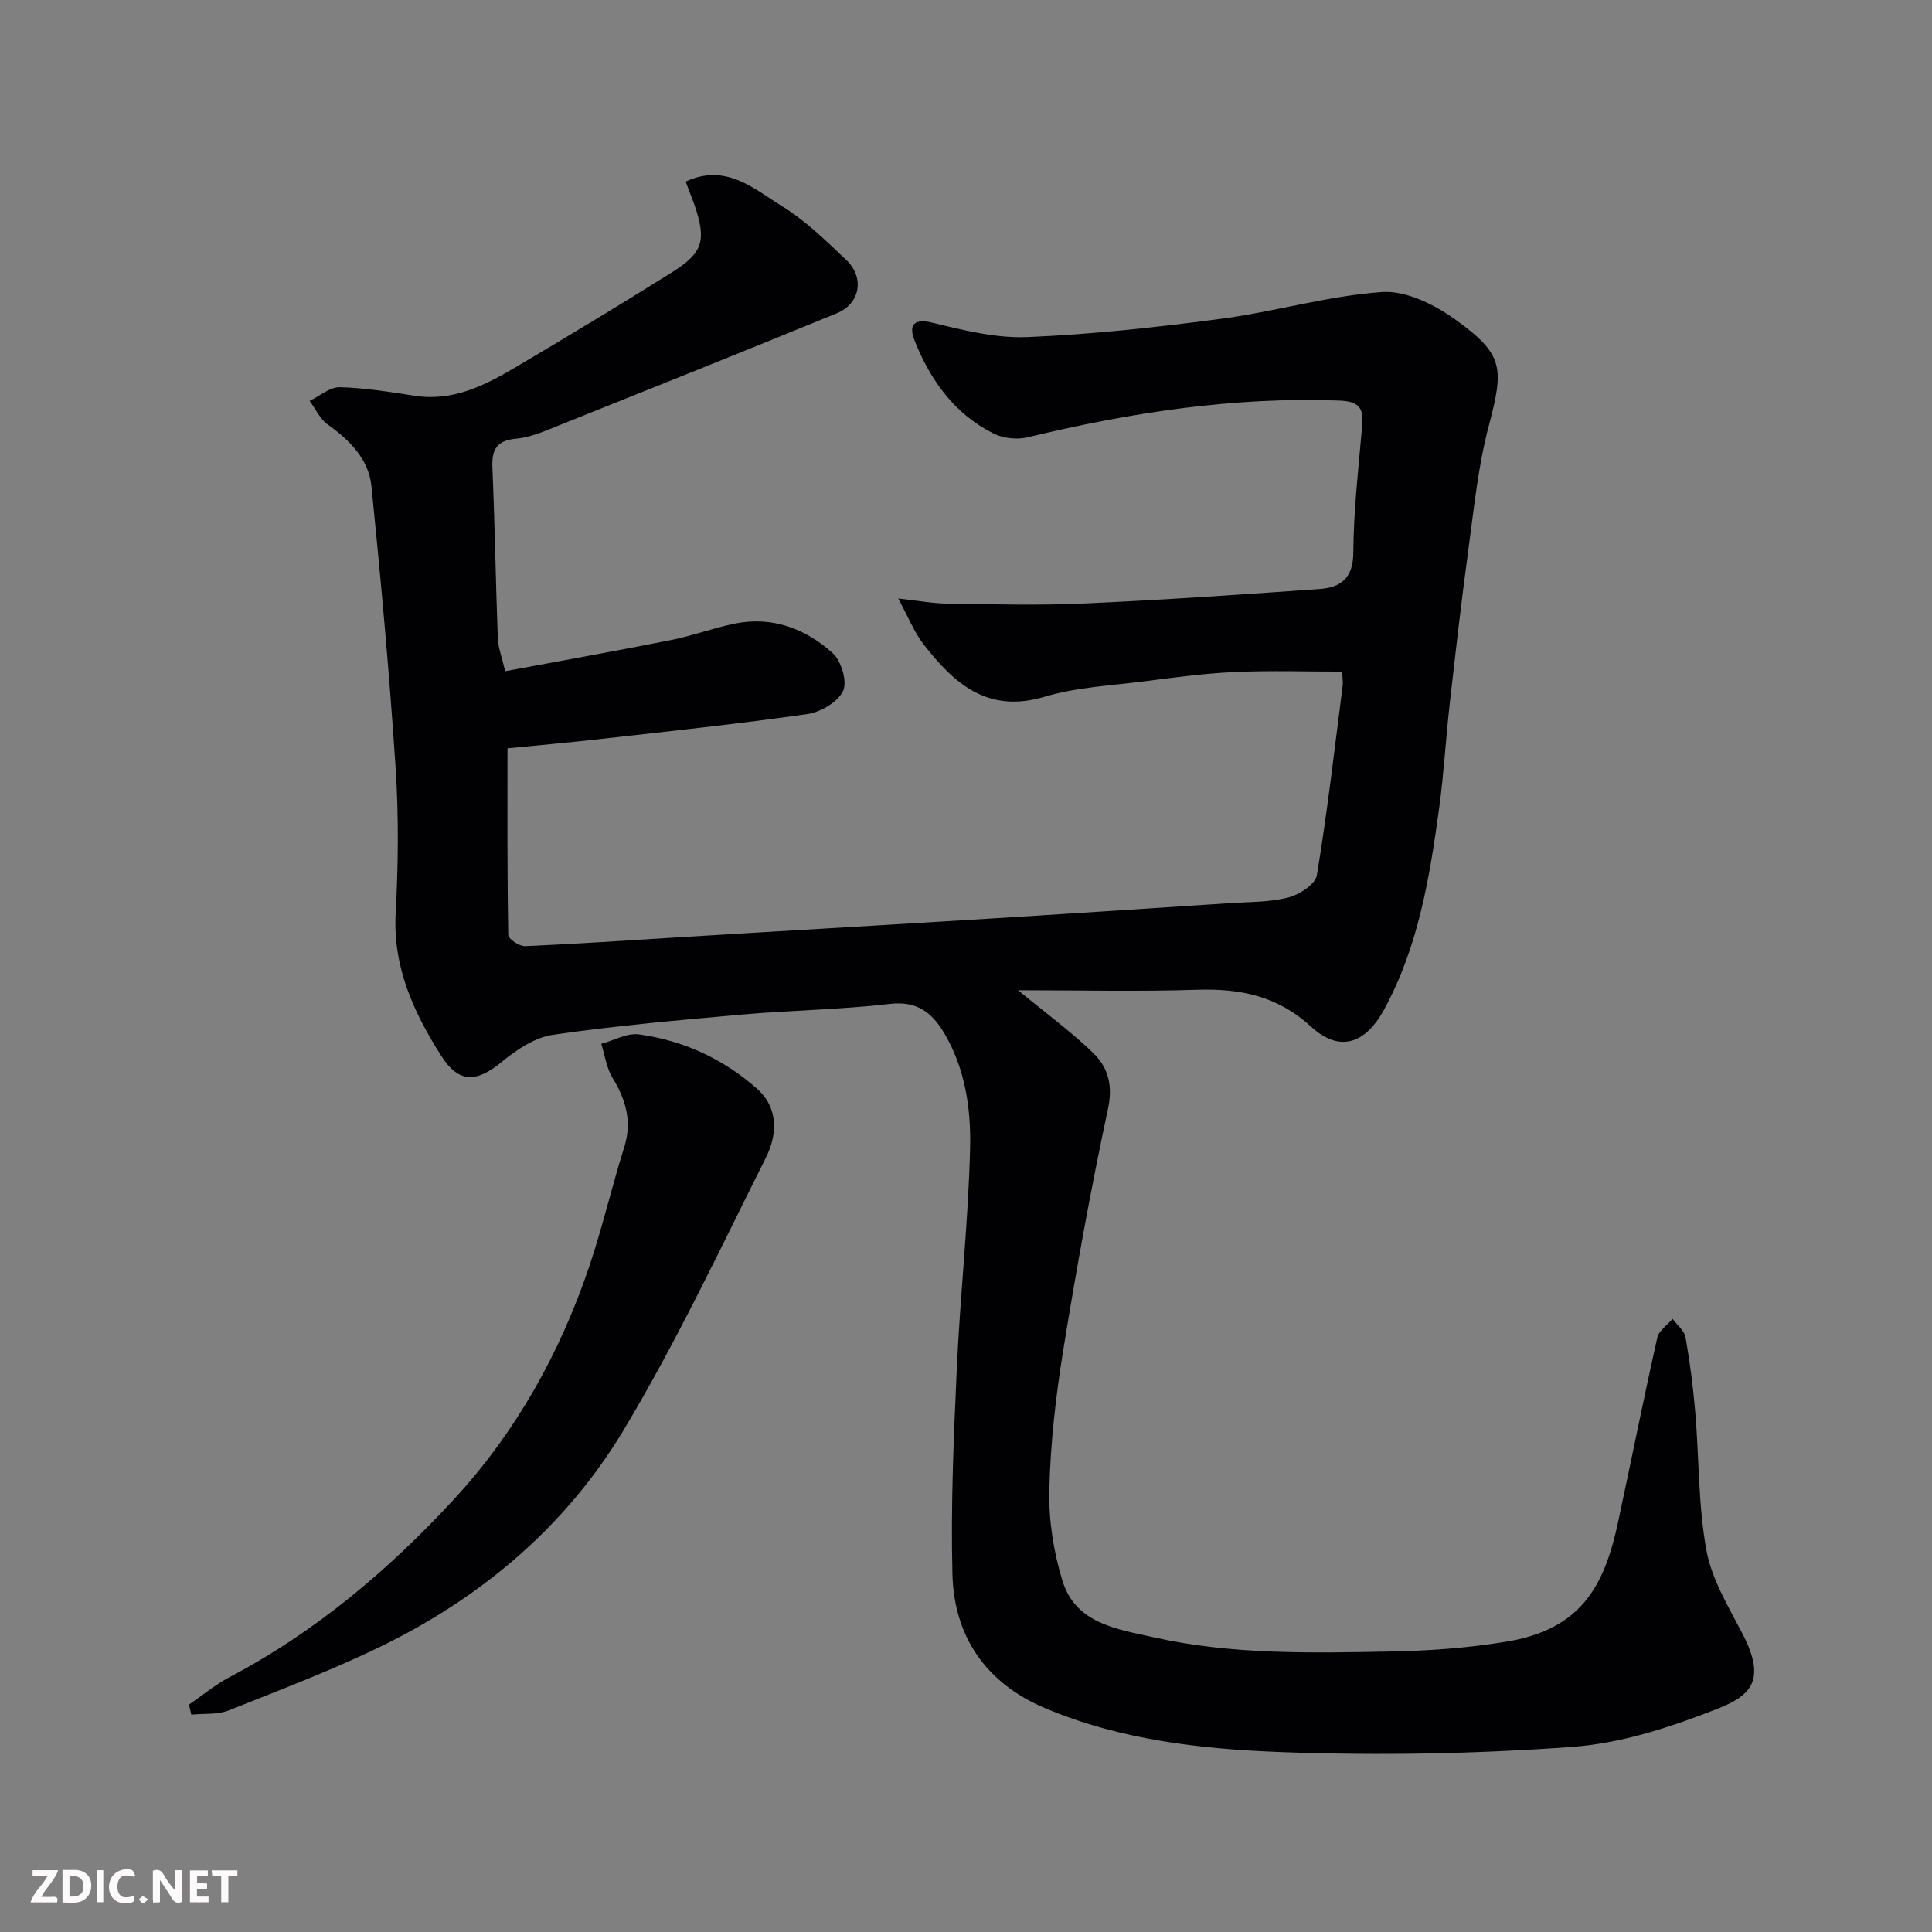
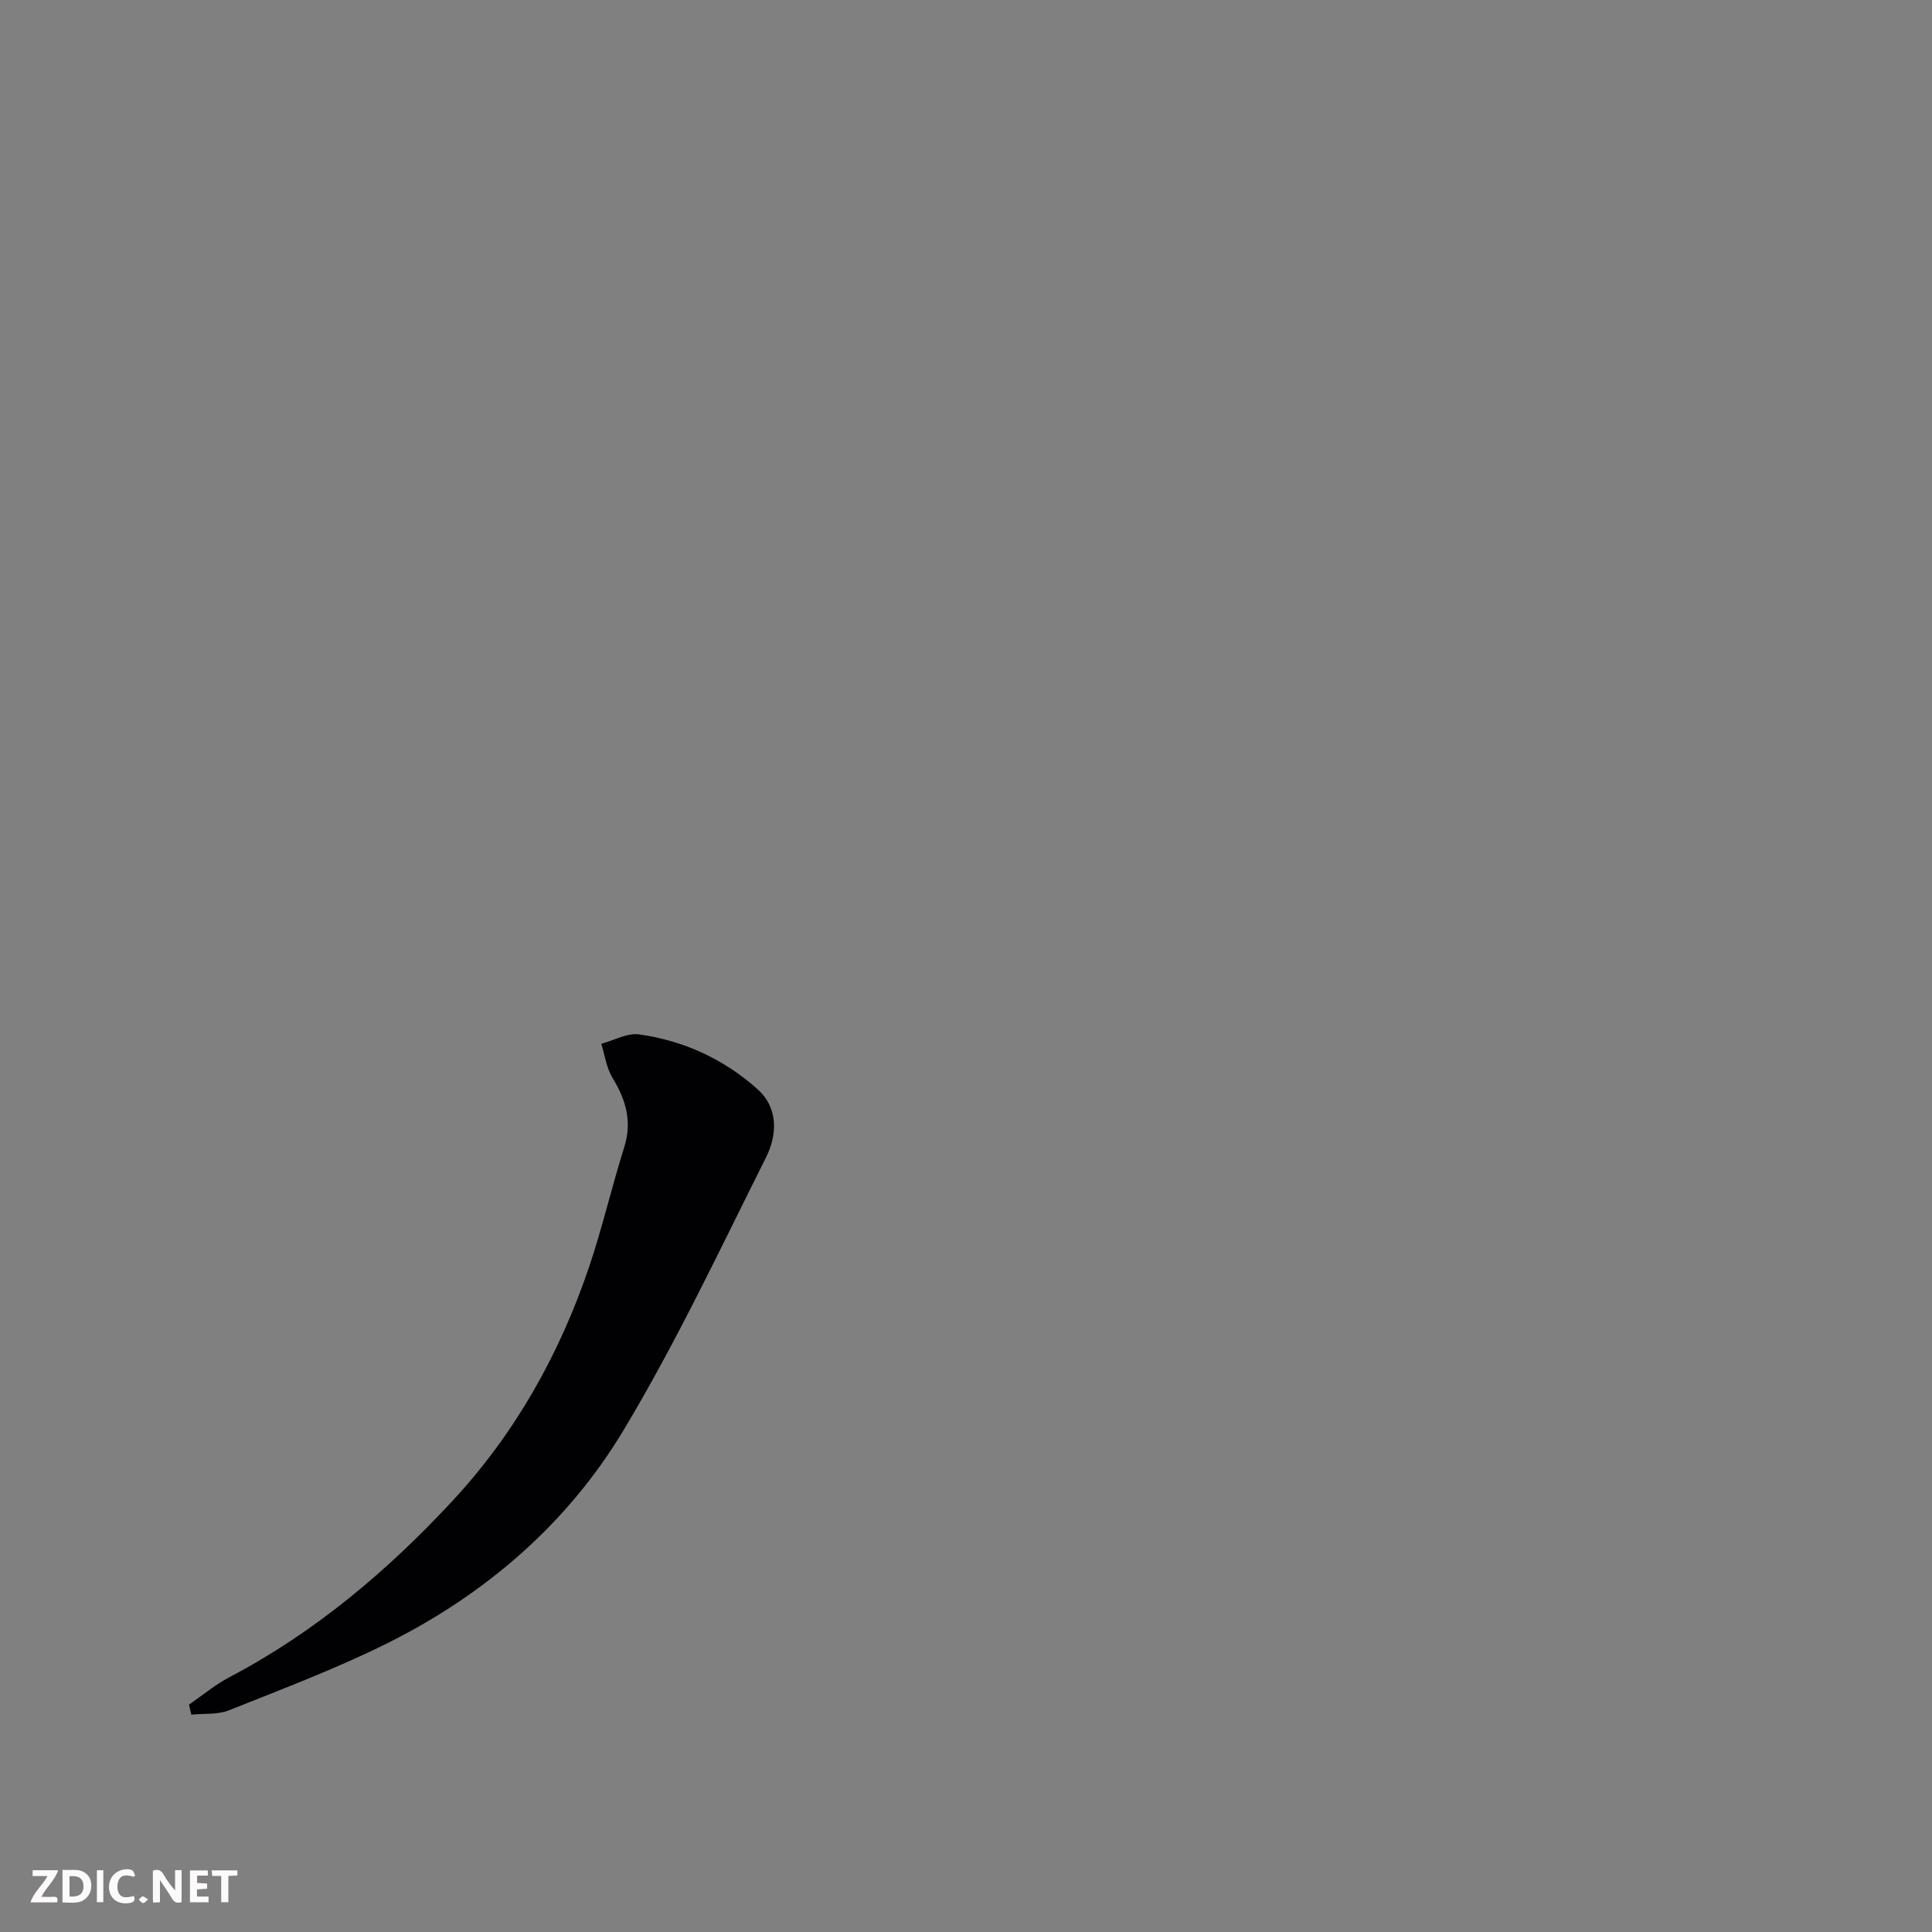
<svg xmlns="http://www.w3.org/2000/svg" enable-background="new 0 0 400 400" viewBox="0 0 400 400">
  <rect x="0" y="0" width="400" height="400" fill="#808080" stroke="none" />
-   <path d="m141.96 37.6c8.34-3.89 14.14 1.51 20 5.12 4.84 2.99 9.04 7.11 13.21 11.06 3.9 3.7 2.95 9.08-1.94 11.09-19.12 7.84-38.31 15.52-57.5 23.2-2.86 1.14-5.82 2.48-8.81 2.75-4.16.38-5.13 2.25-4.97 6.07.51 11.76.68 23.53 1.12 35.3.07 1.89.82 3.75 1.52 6.78 11.62-2.17 22.99-4.2 34.32-6.45 4.46-.89 8.77-2.5 13.23-3.41 7.74-1.57 14.6 1.03 20.22 6.07 1.8 1.61 3.1 5.91 2.2 7.85-1.08 2.3-4.63 4.41-7.36 4.8-14.27 2.05-28.62 3.56-42.94 5.18-6.55.74-13.12 1.32-19.19 1.92 0 12.52-.07 25.58.16 38.63.01.84 2.3 2.38 3.47 2.33 10.54-.45 21.08-1.18 31.61-1.82 5.77-.35 11.53-.7 17.3-1.05 16.8-1 33.6-1.97 50.4-3.02 15.47-.96 30.94-1.98 46.41-3 4.1-.27 8.32-.18 12.26-1.17 2.31-.58 5.65-2.73 5.96-4.6 2.17-13.07 3.67-26.26 5.36-39.41.08-.65-.06-1.33-.14-2.77-7.38 0-14.81-.25-22.2.08-6.22.28-12.42 1.12-18.6 1.91-6.97.9-14.15 1.23-20.82 3.22-11.8 3.52-18.72-2.77-25.02-10.86-1.94-2.49-3.12-5.56-5.25-9.48 4.26.46 7.24 1.02 10.22 1.06 9.37.12 18.75.39 28.1-.03 16.31-.73 32.61-1.84 48.9-3 4.32-.31 6.97-2.16 7-7.53.05-8.87 1.1-17.73 1.86-26.59.32-3.74-1.18-4.76-4.85-4.9-21.88-.8-43.22 2.5-64.4 7.6-2.19.53-5.05.25-7.06-.75-8.14-4.06-13.15-11.1-16.41-19.33-1.02-2.58-.68-4.69 3.6-3.66 6.48 1.57 13.24 3.27 19.8 3 13.43-.56 26.86-2.03 40.2-3.8 11.14-1.48 22.09-4.76 33.24-5.53 4.95-.34 10.86 2.62 15.16 5.71 10.06 7.24 10.07 10.01 6.87 22.14-2.15 8.16-3 16.69-4.14 25.09-1.48 10.88-2.72 21.79-3.95 32.69-.79 7.02-1.18 14.09-2.13 21.08-1.96 14.39-4.29 28.71-11.36 41.75-3.93 7.25-9.26 9.06-15.21 3.61-6.93-6.35-14.63-7.89-23.54-7.61-12.25.39-24.52.1-37.09.1 5.72 4.71 10.93 8.53 15.54 12.97 3.1 2.99 4.13 6.71 3.07 11.62-3.55 16.57-6.57 33.28-9.27 50.01-1.54 9.54-2.64 19.22-2.87 28.87-.15 6.25.88 12.78 2.71 18.77 2.73 8.89 11.23 10.01 18.87 11.72 16.28 3.65 32.85 3.26 49.36 2.94 7.87-.15 15.8-.74 23.56-2.01 15.64-2.55 20.4-11.49 23.25-24.76 2.73-12.74 5.28-25.51 8.13-38.22.33-1.45 2.08-2.59 3.17-3.87.92 1.27 2.42 2.43 2.67 3.82.91 5.14 1.58 10.34 2.02 15.55.8 9.52.6 19.19 2.3 28.53 1.1 6.03 4.58 11.71 7.48 17.3 5 9.64 1.74 12.8-5.2 15.53-9.59 3.77-19.84 7.14-30.01 7.88-20.01 1.46-40.2 1.82-60.26 1.08-16.58-.61-33.3-2.5-48.9-9.08-12.18-5.13-18.89-14.75-19.21-27.79-.36-14.25.27-28.54.92-42.79.69-15.15 2.38-30.26 2.74-45.42.19-8.09-1-16.34-5.29-23.65-2.54-4.32-5.62-6.84-11.33-6.17-10.14 1.18-20.4 1.3-30.58 2.2-13.08 1.16-26.17 2.31-39.15 4.19-3.75.54-7.55 3.09-10.6 5.6-5.29 4.36-8.95 4.46-12.6-1.32-5.65-8.93-9.97-18.26-9.38-29.39.53-9.97.65-20.03 0-29.98-1.28-19.52-3.05-39.01-5.01-58.47-.57-5.62-4.52-9.55-9.09-12.82-1.59-1.13-2.49-3.21-3.71-4.86 2.08-1 4.17-2.87 6.23-2.83 5.21.12 10.41.99 15.59 1.78 7.9 1.2 14.48-2.17 20.87-5.94 10.81-6.39 21.55-12.89 32.2-19.55 6.58-4.12 7.28-6.62 4.81-13.97-.56-1.53-1.17-3.04-1.85-4.89z" fill="#010103" />
  <path d="m39.13 352.93c2.79-1.92 5.42-4.14 8.4-5.7 17.69-9.31 32.72-22 46.21-36.55 12.96-13.98 22.11-30.33 28.21-48.33 2.76-8.14 4.68-16.56 7.27-24.76 1.69-5.35.4-9.85-2.4-14.42-1.26-2.06-1.59-4.69-2.33-7.06 2.61-.7 5.35-2.29 7.81-1.95 9.23 1.27 17.56 5.12 24.5 11.31 4.37 3.9 4.15 9.46 1.8 14.15-9.51 18.97-18.56 38.26-29.46 56.42-11.67 19.46-28.66 34.07-49.02 44.21-10.59 5.27-21.73 9.46-32.74 13.86-2.34.93-5.17.62-7.77.89-.16-.69-.32-1.38-.48-2.07z" fill="#010103" />
  <g fill="#fcfafa">
    <path d="m37.59 393.81c-.92.31-1.52.05-2-.78-.7-1.2-1.52-2.34-2.47-3.78v4.59c-.55.03-.95.05-1.41.07-.03-.37-.06-.64-.06-.91 0-1.91 0-3.81 0-5.7 1.13-.41 1.77-.03 2.29.91.62 1.11 1.38 2.14 2.31 3.19v-4.2h1.35v6.61z" />
    <path d="m12.94 393.88v-6.75c1.9.19 3.93-.54 5.37 1.29.8 1.01.78 2.88.03 3.97-1.37 1.97-3.4 1.51-5.4 1.49m1.45-1.22c2.04.12 2.92-.58 2.89-2.21-.03-1.51-.98-2.19-2.89-2z" />
    <path d="m11.81 393.87h-5.49c.68-2.18 2.47-3.48 3.51-5.45h-3.08v-1.21h5.29c-.71 2.13-2.44 3.48-3.47 5.51.86 0 1.63.04 2.39-.01.79-.05 1.14.21.85 1.16" />
    <path d="m39.33 393.86v-6.61h3.7v1.07h-2.22v1.52c.68.04 1.34.09 2.07.13v1.07c-.72.05-1.38.09-2.1.14v1.48h2.4v1.19h-3.84z" />
    <path d="m27.71 388.56c-1.15-.3-2.46-.61-3.1.64-.37.73-.41 1.93-.06 2.67.63 1.35 1.99.93 3.17.68.35.94-.01 1.32-.93 1.46-1.62.25-3.05-.27-3.76-1.48-.73-1.24-.6-3.03.31-4.17.88-1.11 2.71-1.7 4-1.16.32.13.44.74.65 1.12-.1.08-.19.16-.28.24" />
    <path d="m49.15 387.24v1.07c-.59.02-1.17.05-1.87.08v5.44h-1.48v-5.44h-1.85c-.05-.4-.08-.73-.13-1.15z" />
    <path d="m20.06 387.21h1.33v6.62h-1.33z" />
    <path d="m30.68 393.25c-.49.38-.8.79-1.05.76-.32-.05-.6-.45-.9-.7.26-.24.51-.64.8-.67.29-.04.62.3 1.15.61" />
  </g>
</svg>